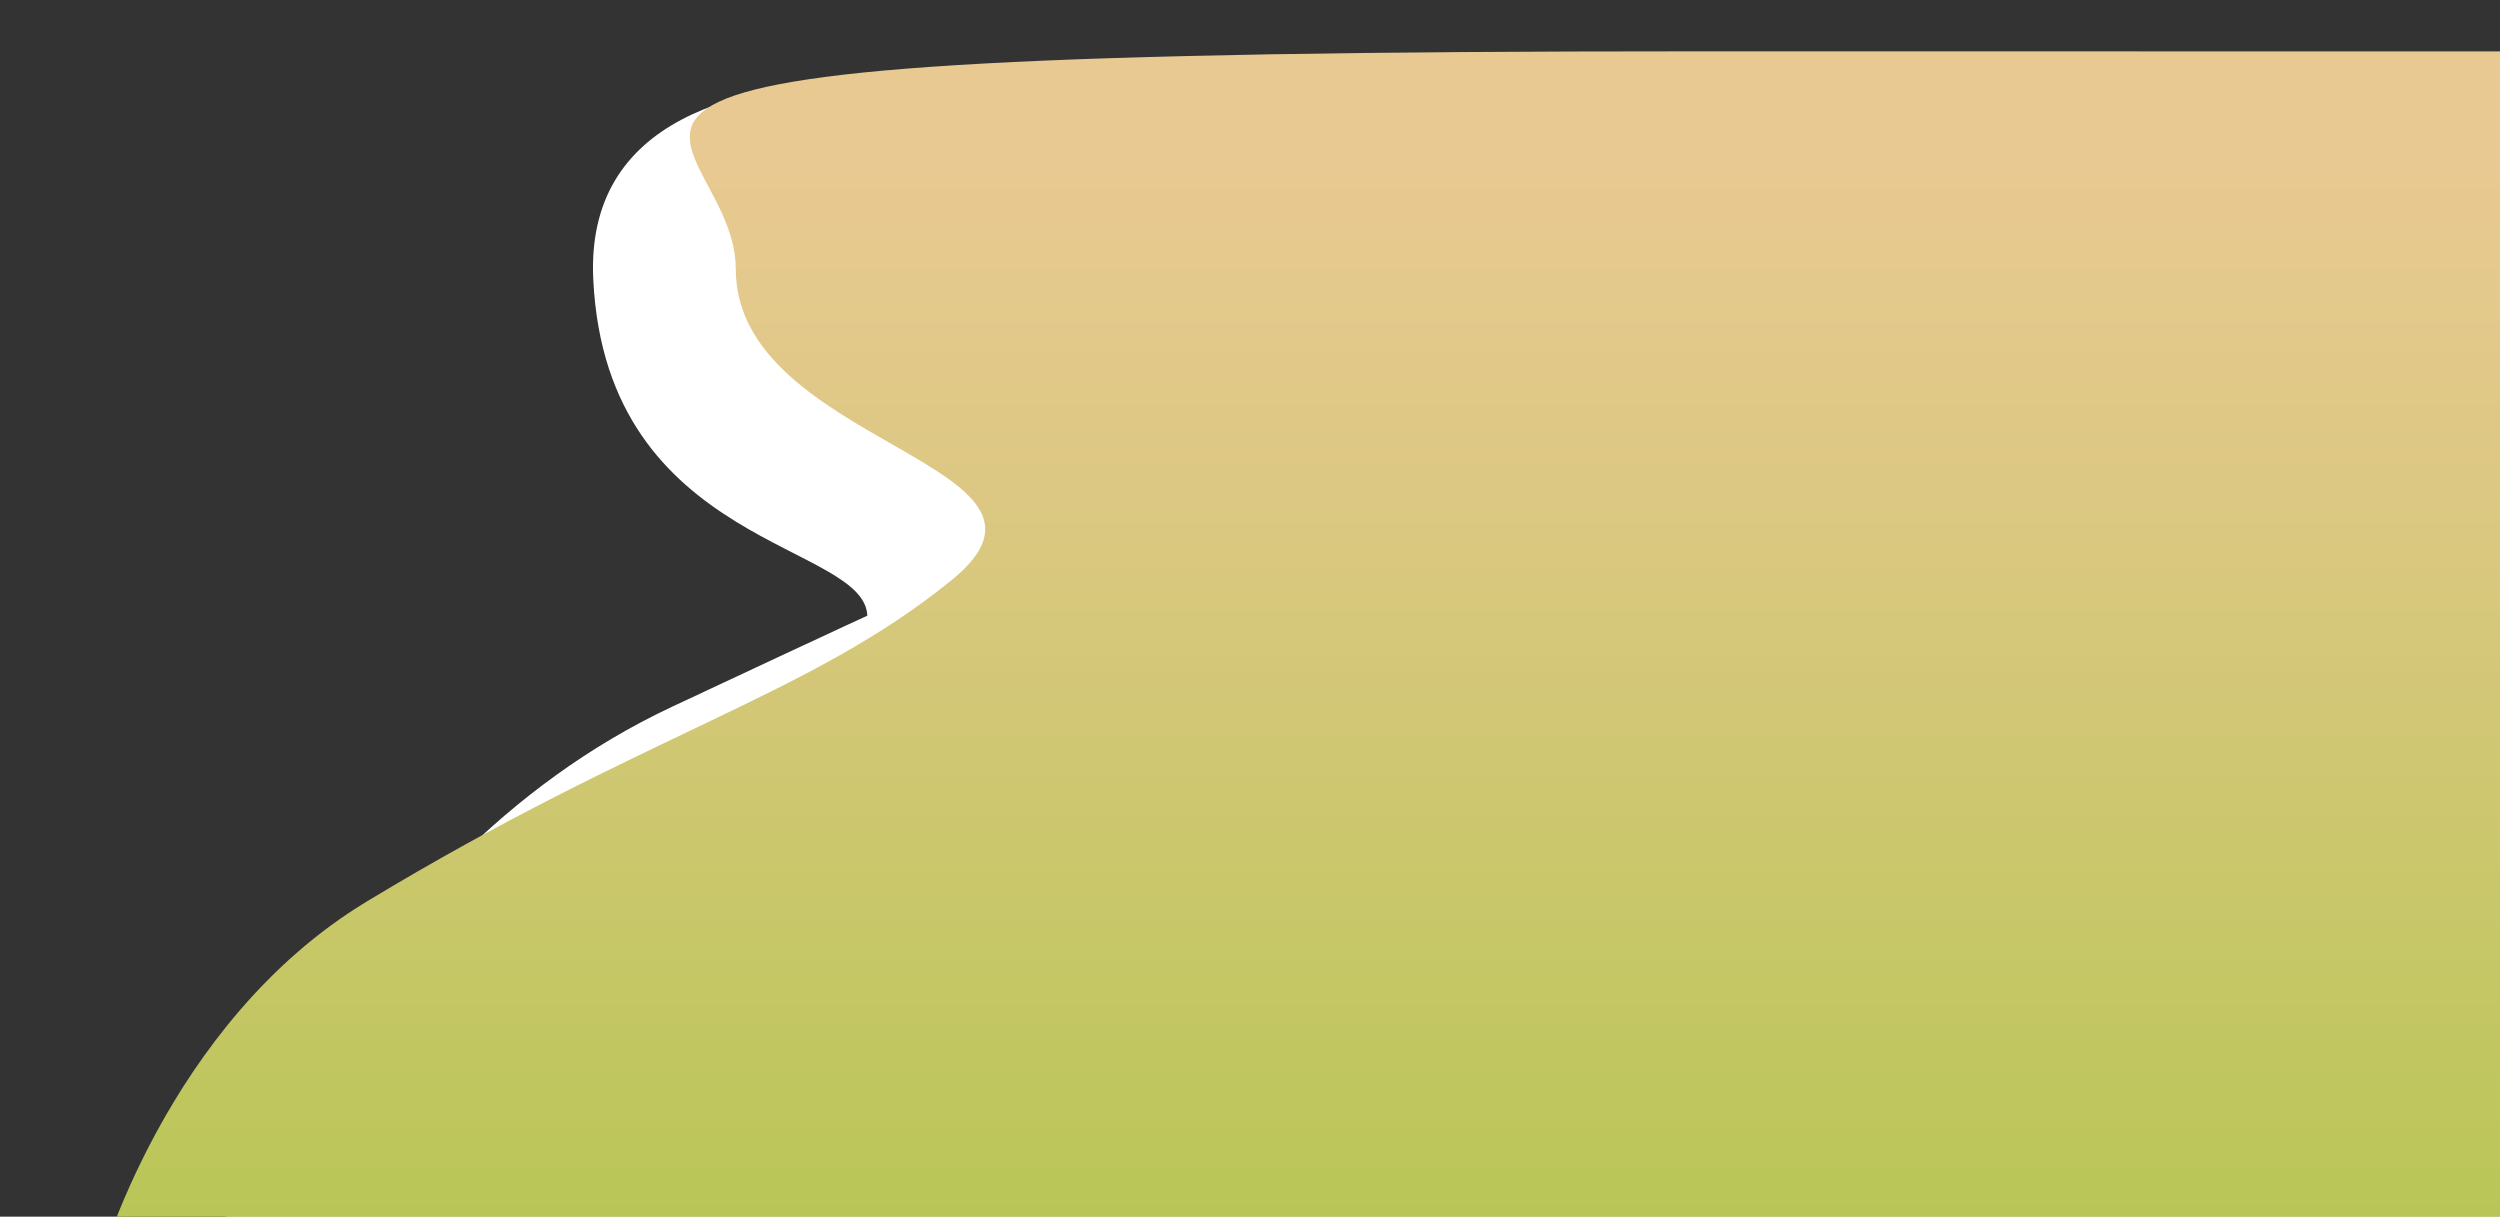
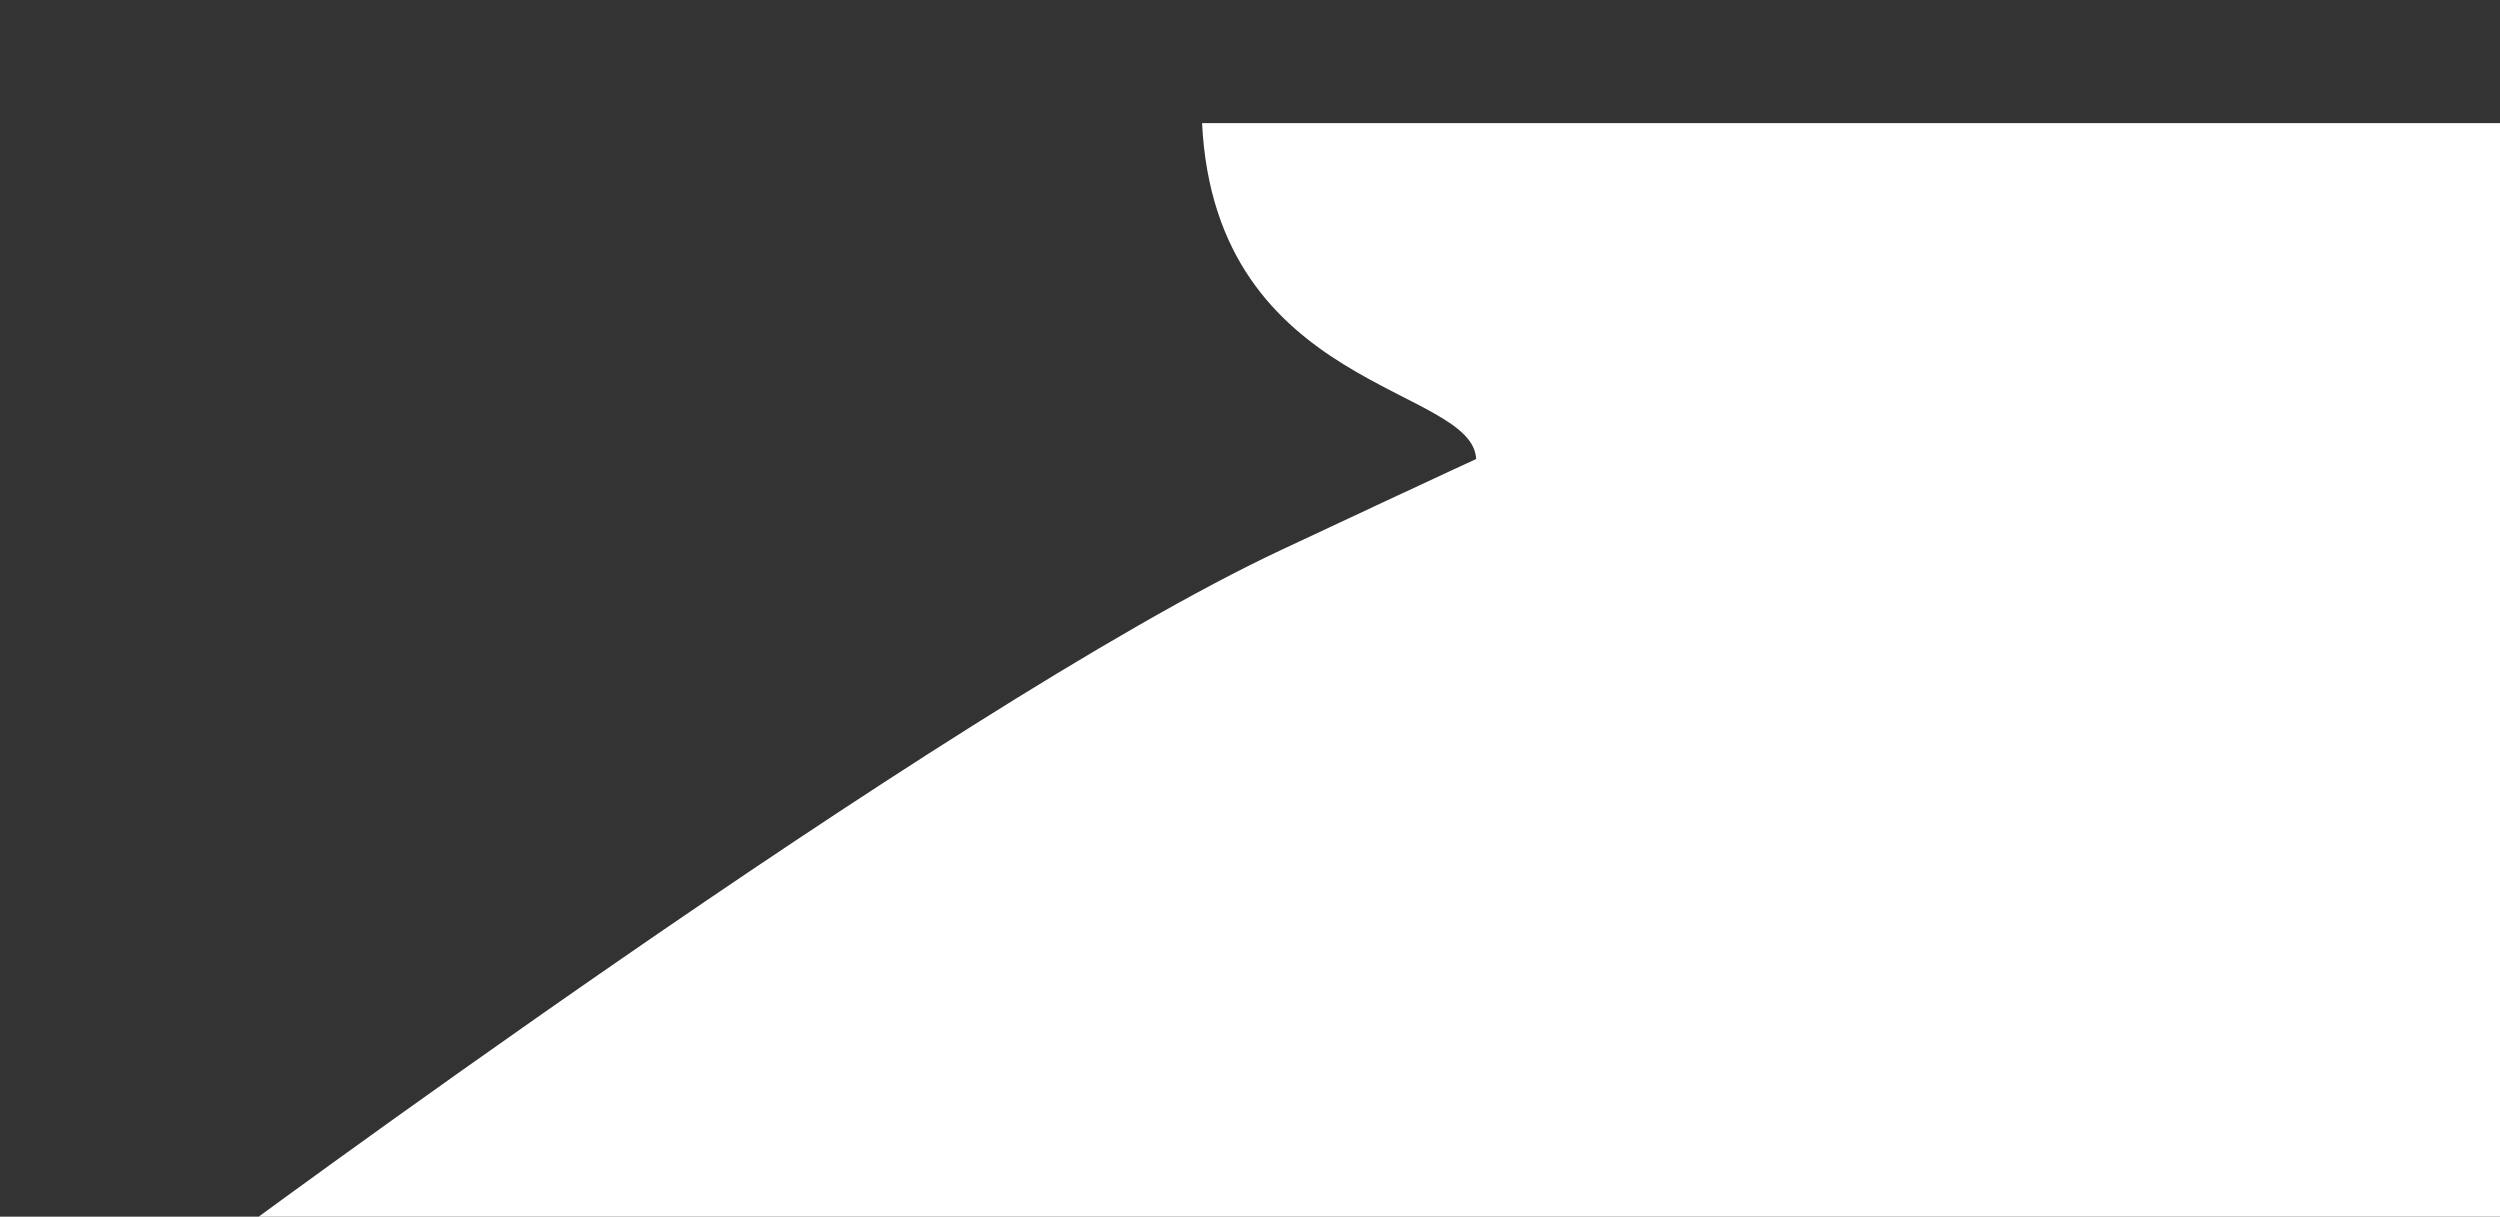
<svg xmlns="http://www.w3.org/2000/svg" id="圖層_1" data-name="圖層 1" viewBox="0 0 638.48 310.72">
  <rect x="0" y="0" width="638.48" height="310.72" fill="#333333" stroke="none" />
  <defs>
    <linearGradient id="未命名漸層_2" x1="489.19" y1="546.43" x2="489.19" y2="1016.22" gradientTransform="translate(0 -508.56)" gradientUnits="userSpaceOnUse">
      <stop offset="0" stop-color="#e9c992" />
      <stop offset="0.19" stop-color="#dcc882" />
      <stop offset="0.56" stop-color="#bbc659" />
      <stop offset="1" stop-color="#8dc21f" />
    </linearGradient>
  </defs>
-   <path d="M318.23,31.44H307s-159.54-42.15-155.48,40c3.38,68.78,70,67,70,86.15,0,0,36.33-17.5-49.8,22.87S54.67,319.1,54.67,319.1l48.45,2.7H963.66V31.44Z" fill="#fff" />
-   <path d="M431.5,13.11C95.05,13.11,187.91,29,187.91,68.7c0,45.1,91.52,49.81,55.18,79.41S165,187.11,93.7,230.22c-51.64,31.18-68.63,94.22-68.63,94.22l928.24,4.71-5.8-316Z" fill="url(#未命名漸層_2)" />
+   <path d="M318.23,31.44H307c3.38,68.78,70,67,70,86.15,0,0,36.33-17.5-49.8,22.87S54.67,319.1,54.67,319.1l48.45,2.7H963.66V31.44Z" fill="#fff" />
</svg>